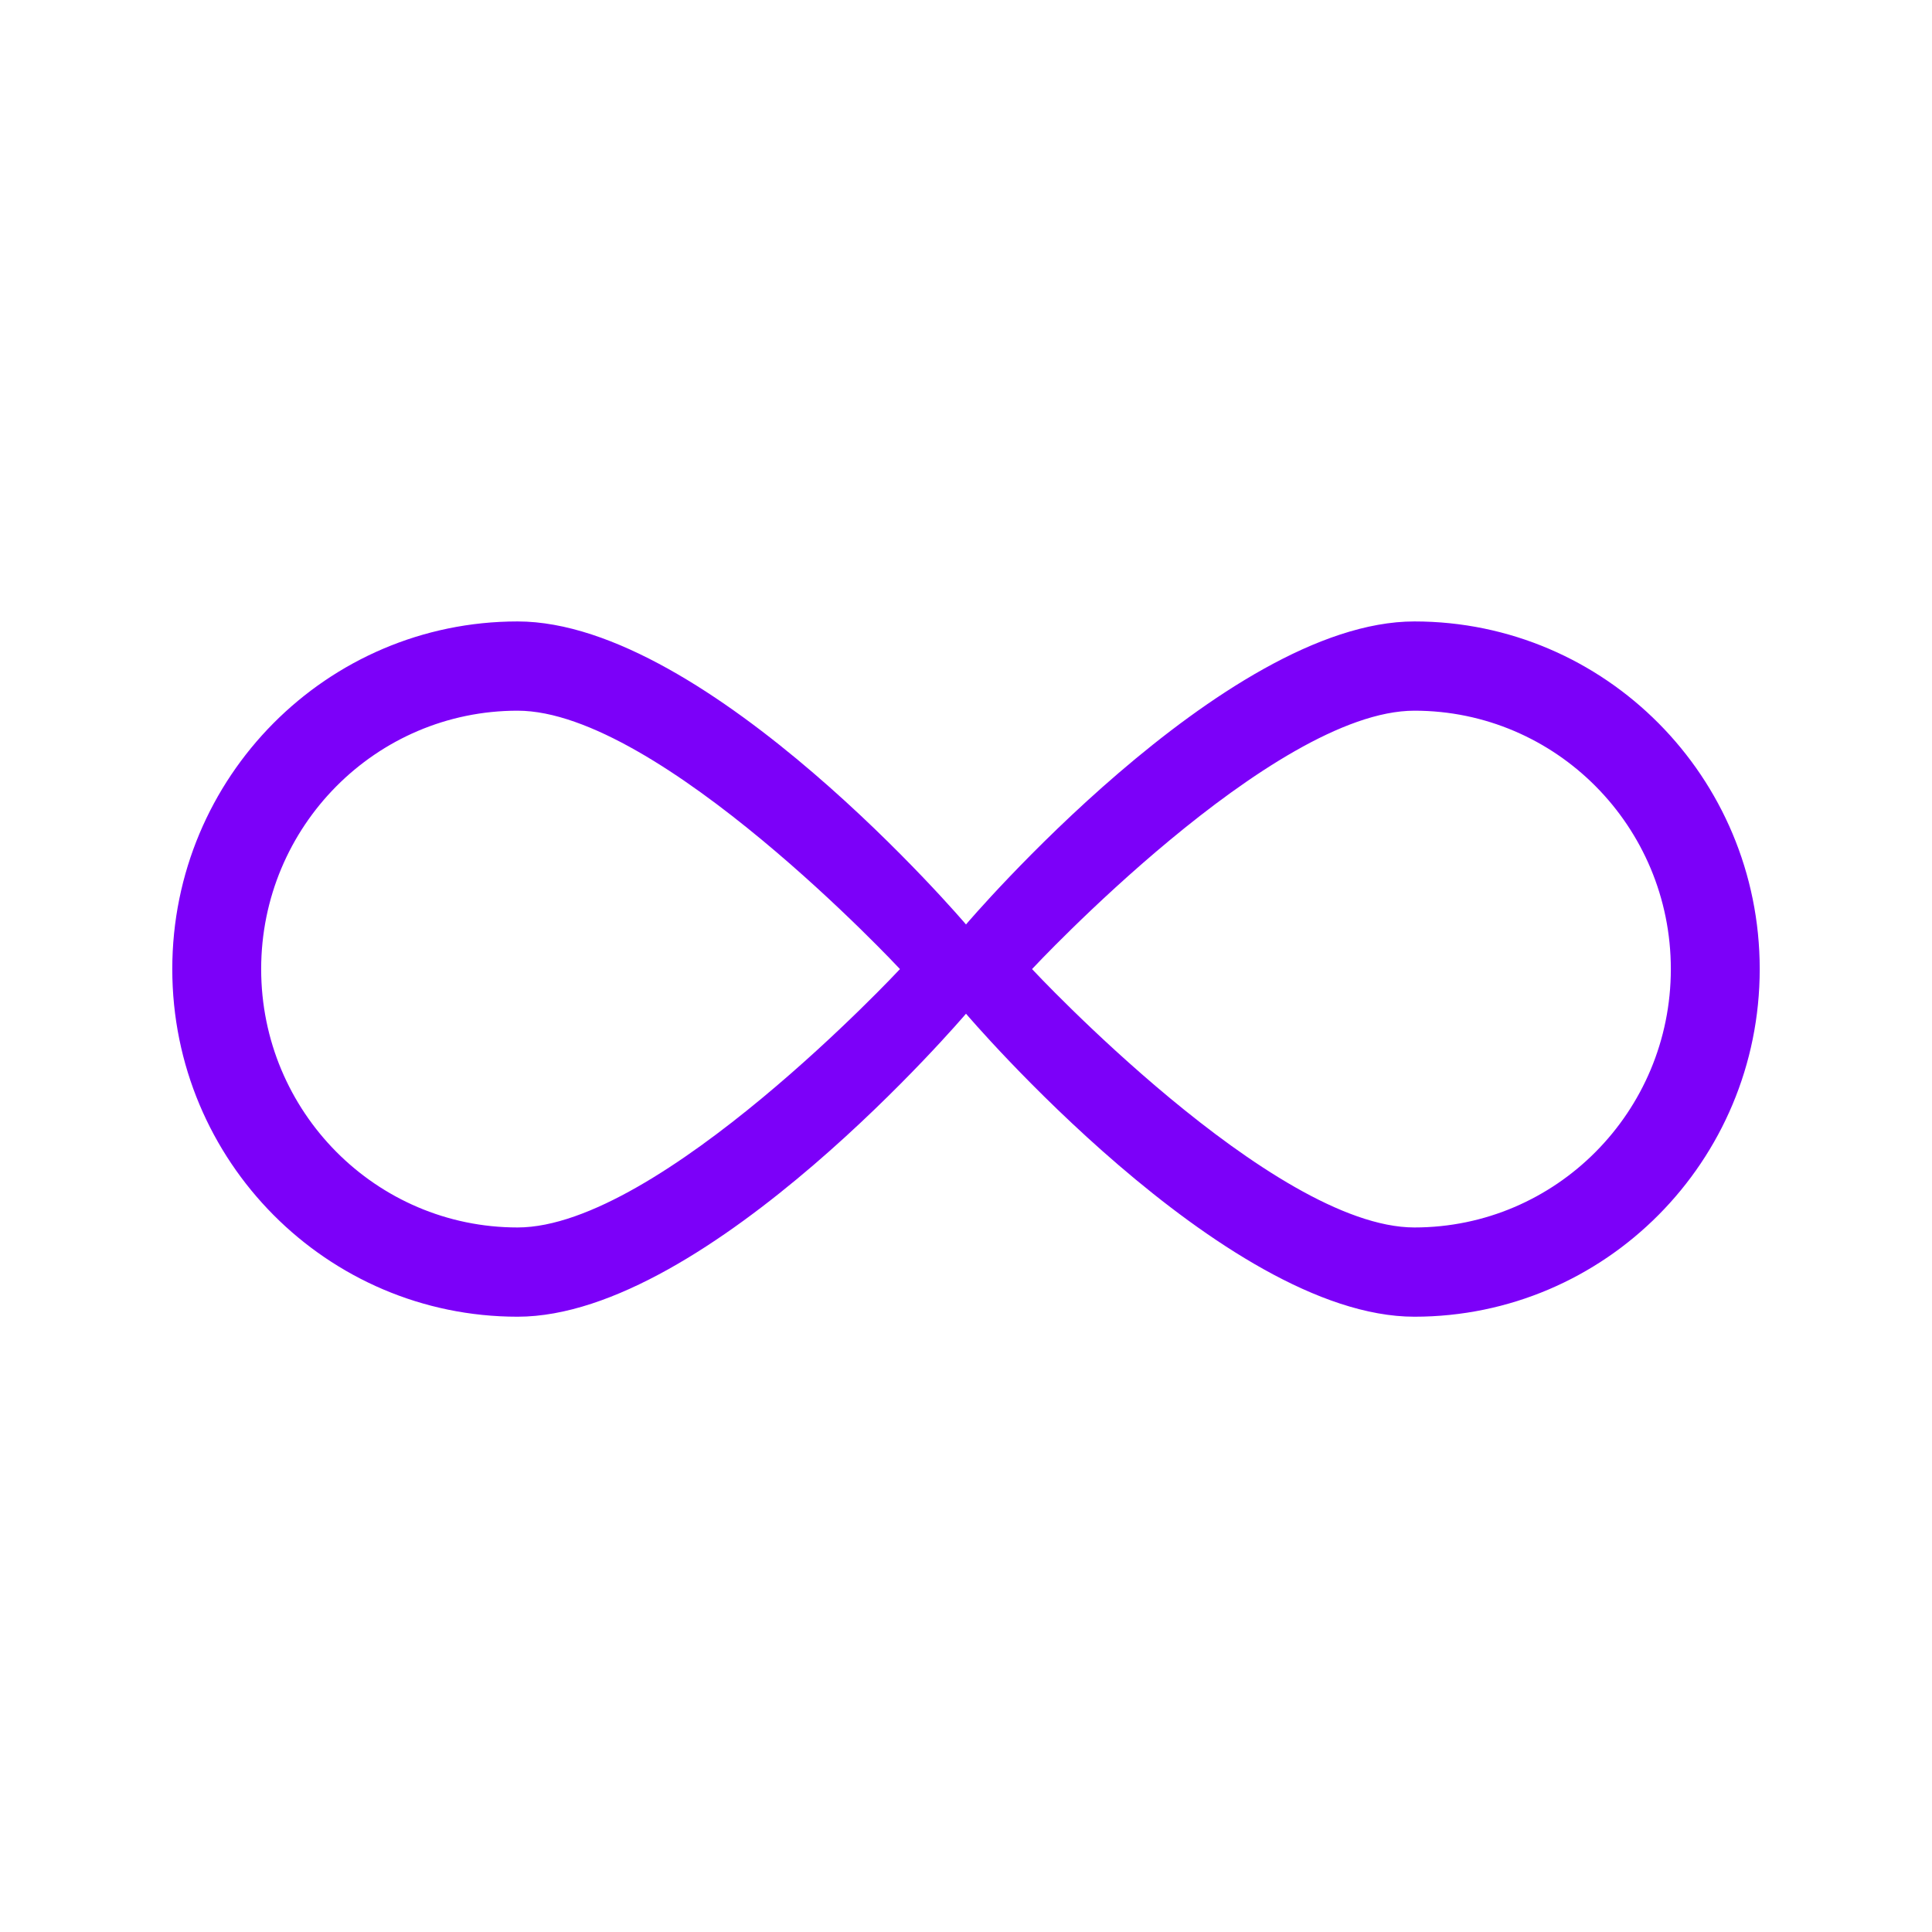
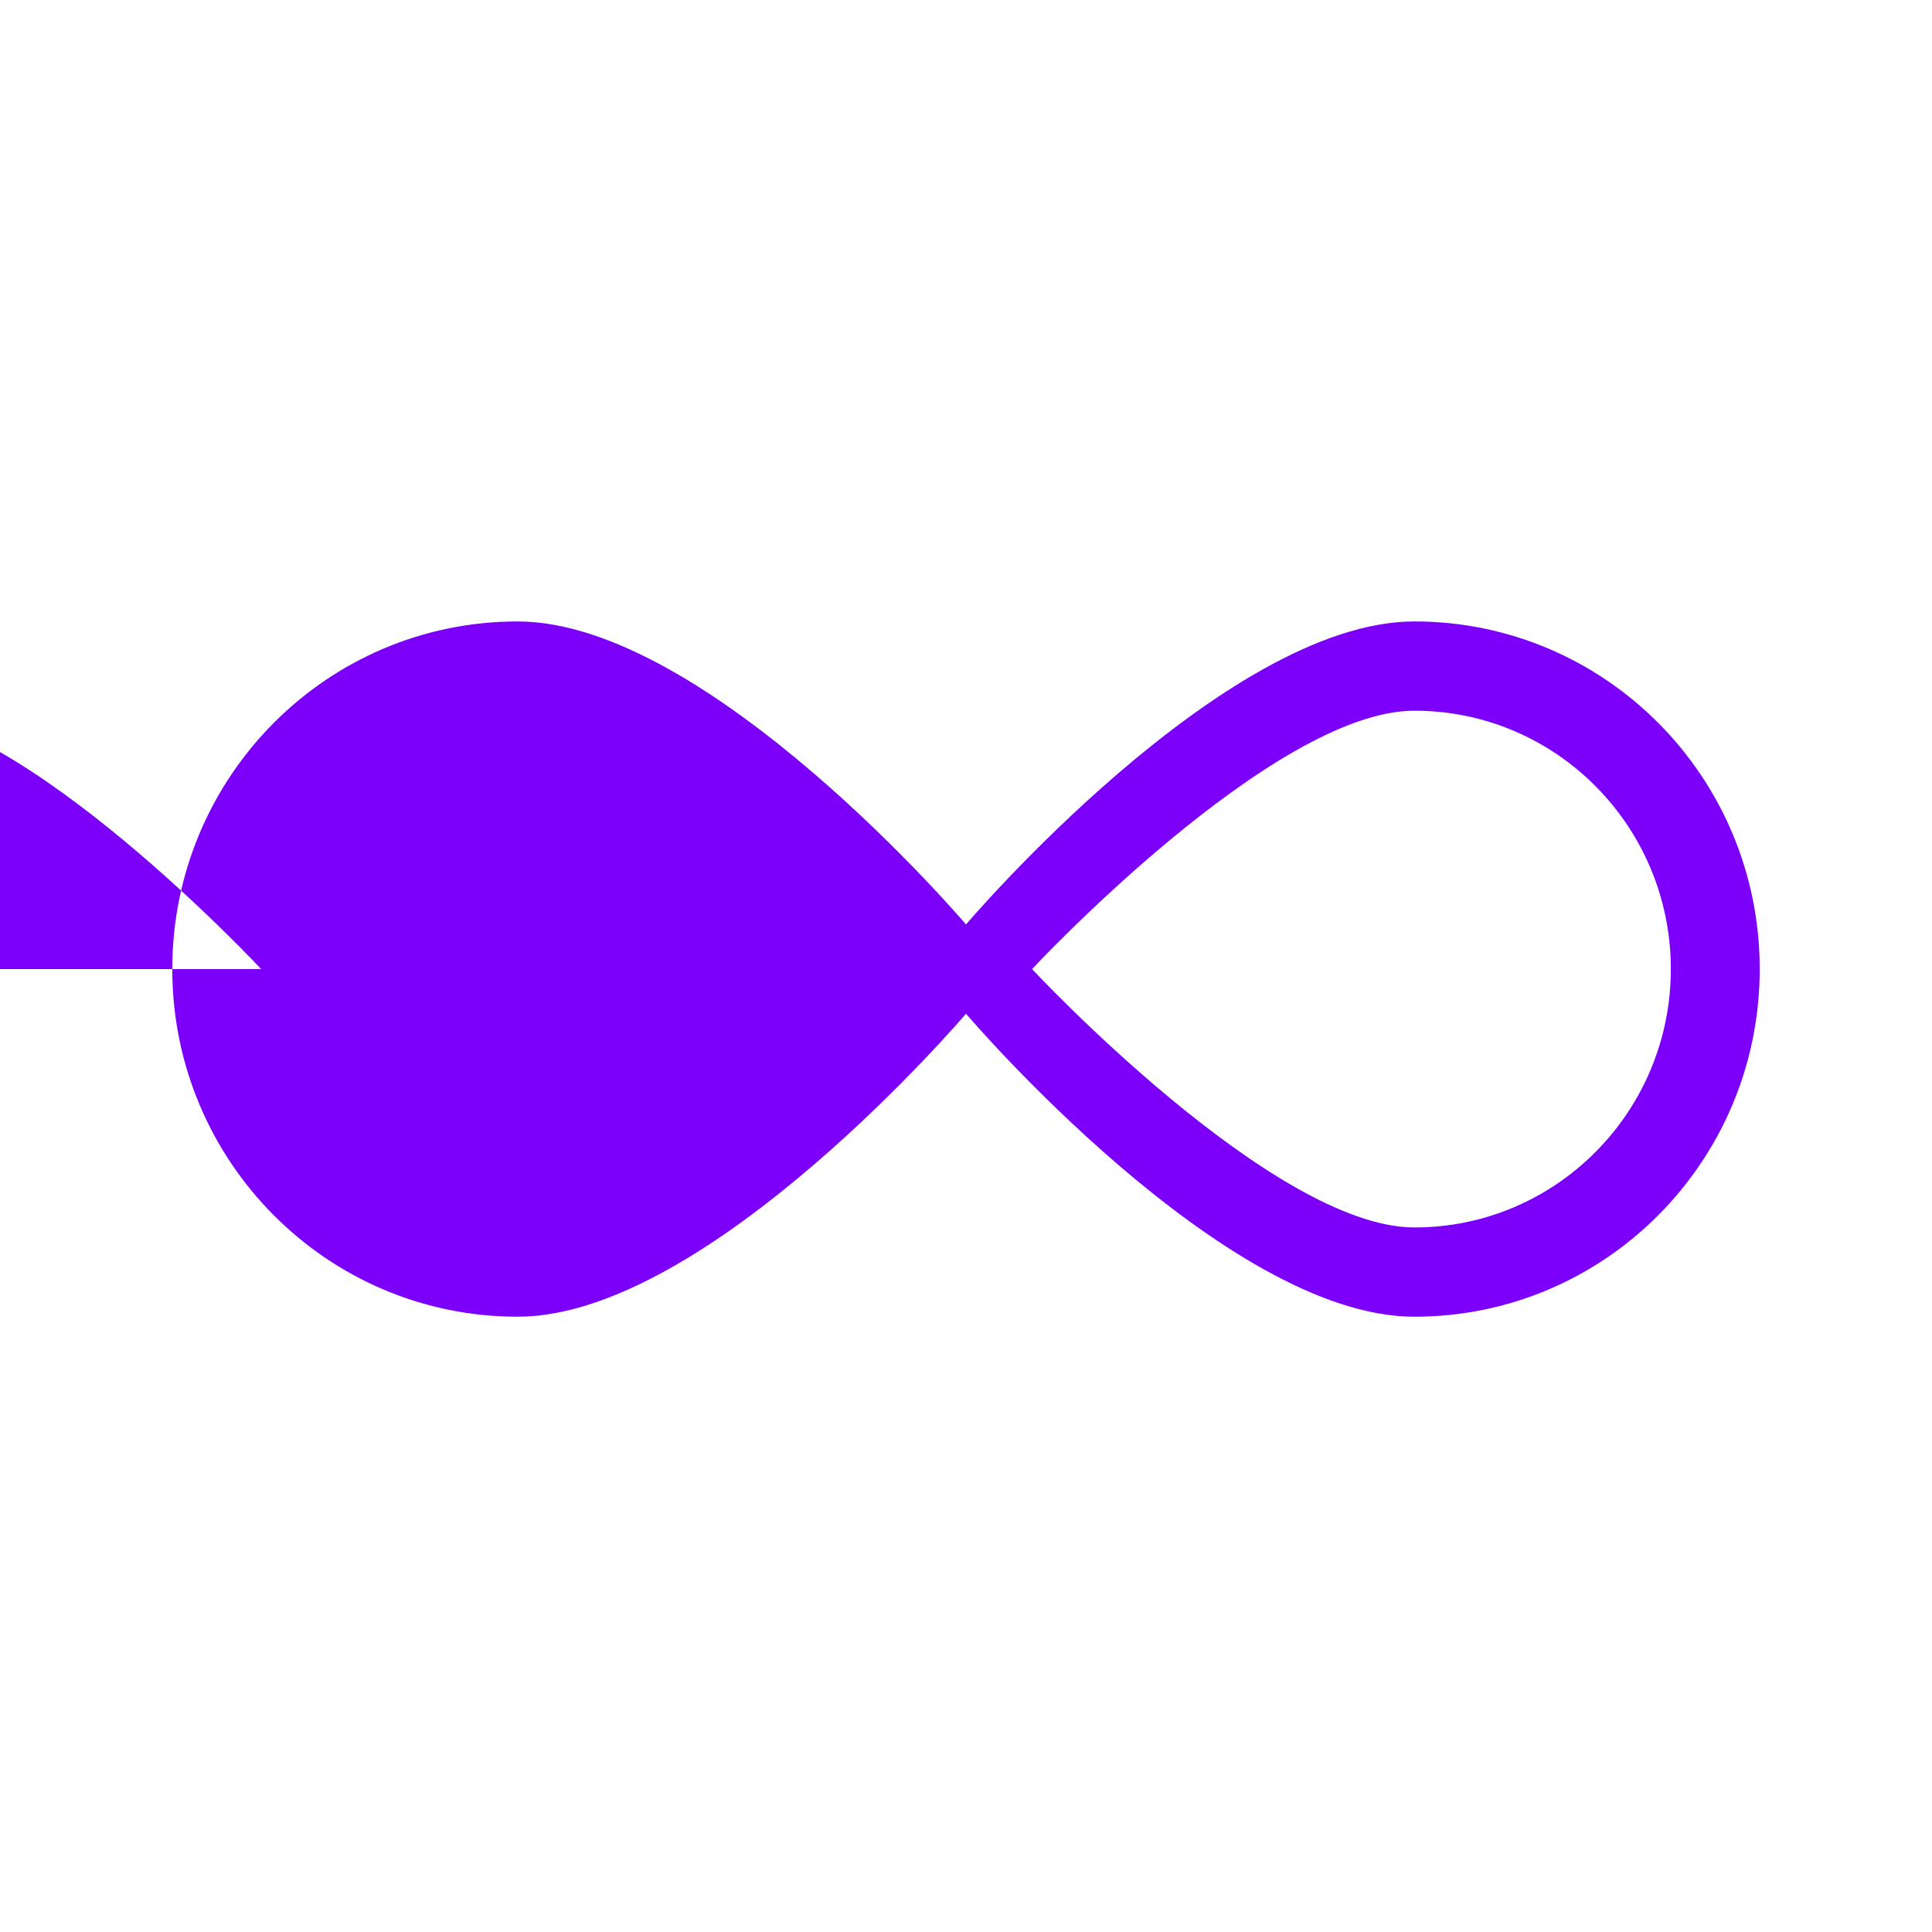
<svg xmlns="http://www.w3.org/2000/svg" width="314" height="314" fill="none">
-   <path fill="#7C00F9" fill-rule="evenodd" d="M84.121 214C53.126 214 28 188.704 28 157.5S53.126 101 84.121 101C115.117 101 157 150.247 157 150.247S198.883 101 229.878 101C260.874 101 286 126.296 286 157.5S260.874 214 229.878 214C198.883 214 157 164.753 157 164.753S115.117 214 84.121 214Zm-41.675-56.5c0 23.193 18.659 41.994 41.675 41.994 23.017 0 62.146-41.994 62.146-41.994s-39.129-41.994-62.145-41.994c-23.017 0-41.676 18.801-41.676 41.994Zm229.108 0c0-23.193-18.659-41.994-41.676-41.994-23.016 0-62.145 41.994-62.145 41.994s39.129 41.994 62.145 41.994c23.017 0 41.676-18.801 41.676-41.994Z" clip-rule="evenodd" />
+   <path fill="#7C00F9" fill-rule="evenodd" d="M84.121 214C53.126 214 28 188.704 28 157.5S53.126 101 84.121 101C115.117 101 157 150.247 157 150.247S198.883 101 229.878 101C260.874 101 286 126.296 286 157.5S260.874 214 229.878 214C198.883 214 157 164.753 157 164.753S115.117 214 84.121 214Zm-41.675-56.5s-39.129-41.994-62.145-41.994c-23.017 0-41.676 18.801-41.676 41.994Zm229.108 0c0-23.193-18.659-41.994-41.676-41.994-23.016 0-62.145 41.994-62.145 41.994s39.129 41.994 62.145 41.994c23.017 0 41.676-18.801 41.676-41.994Z" clip-rule="evenodd" />
</svg>